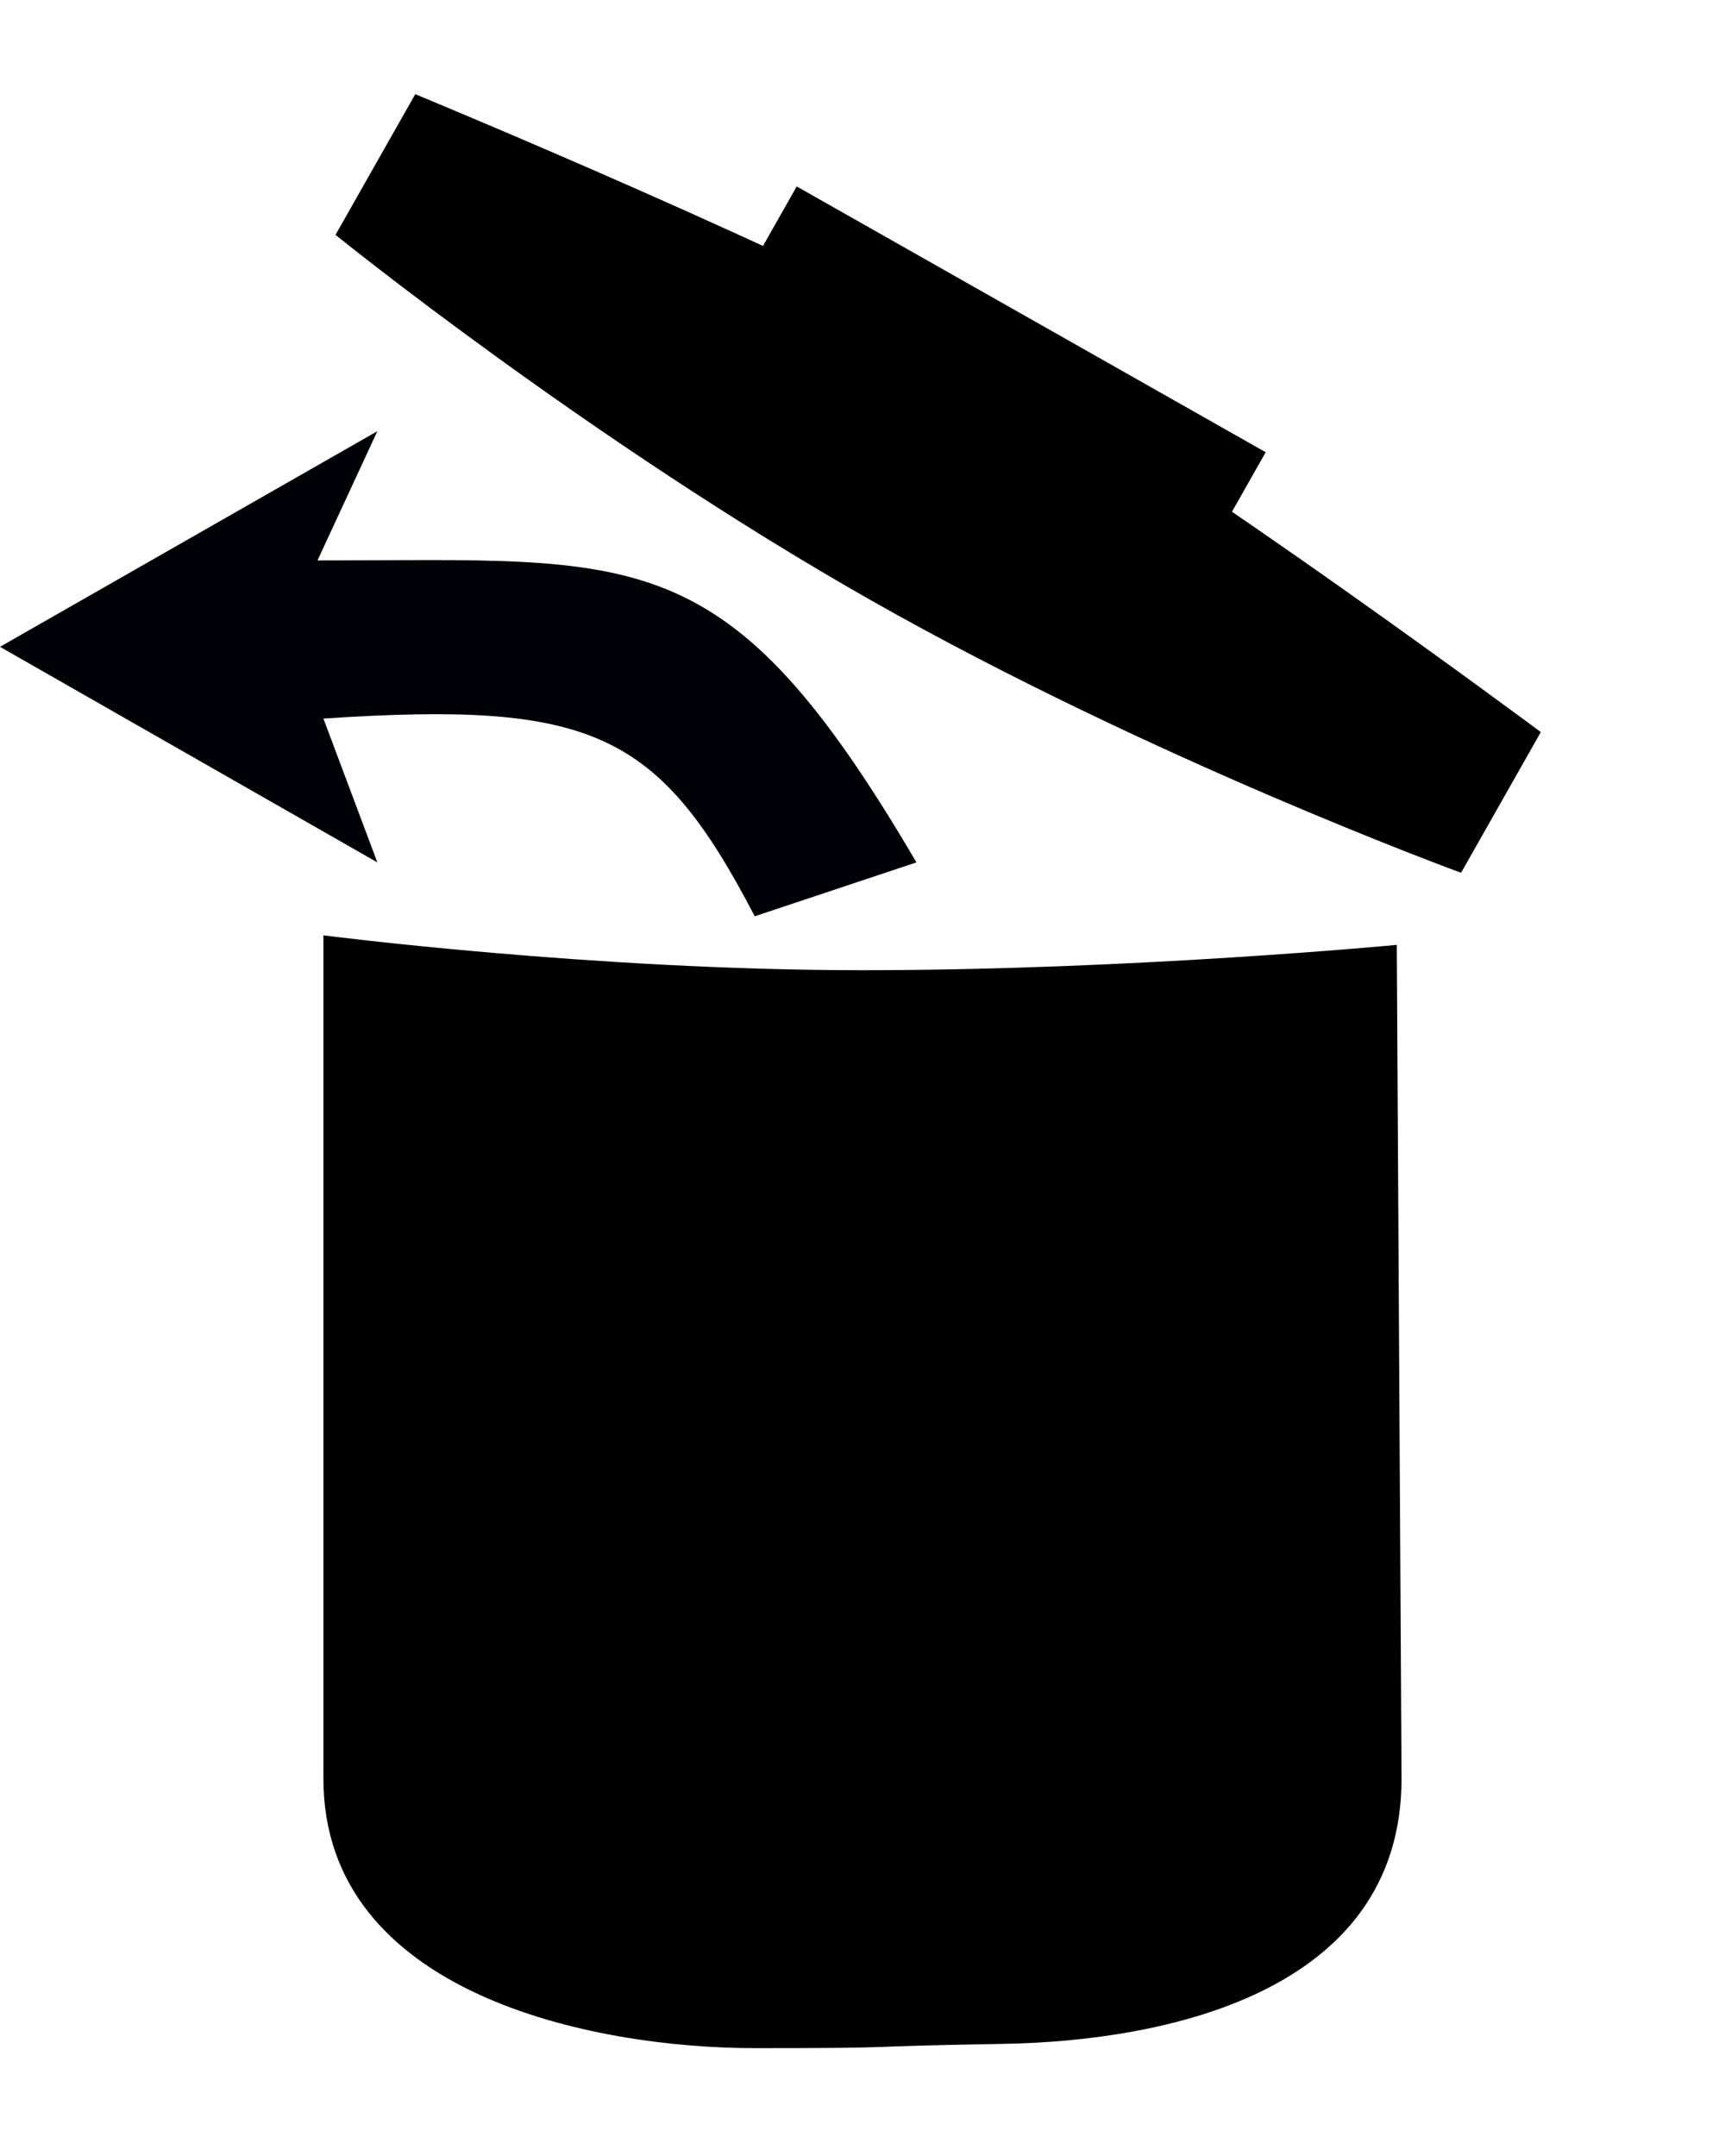
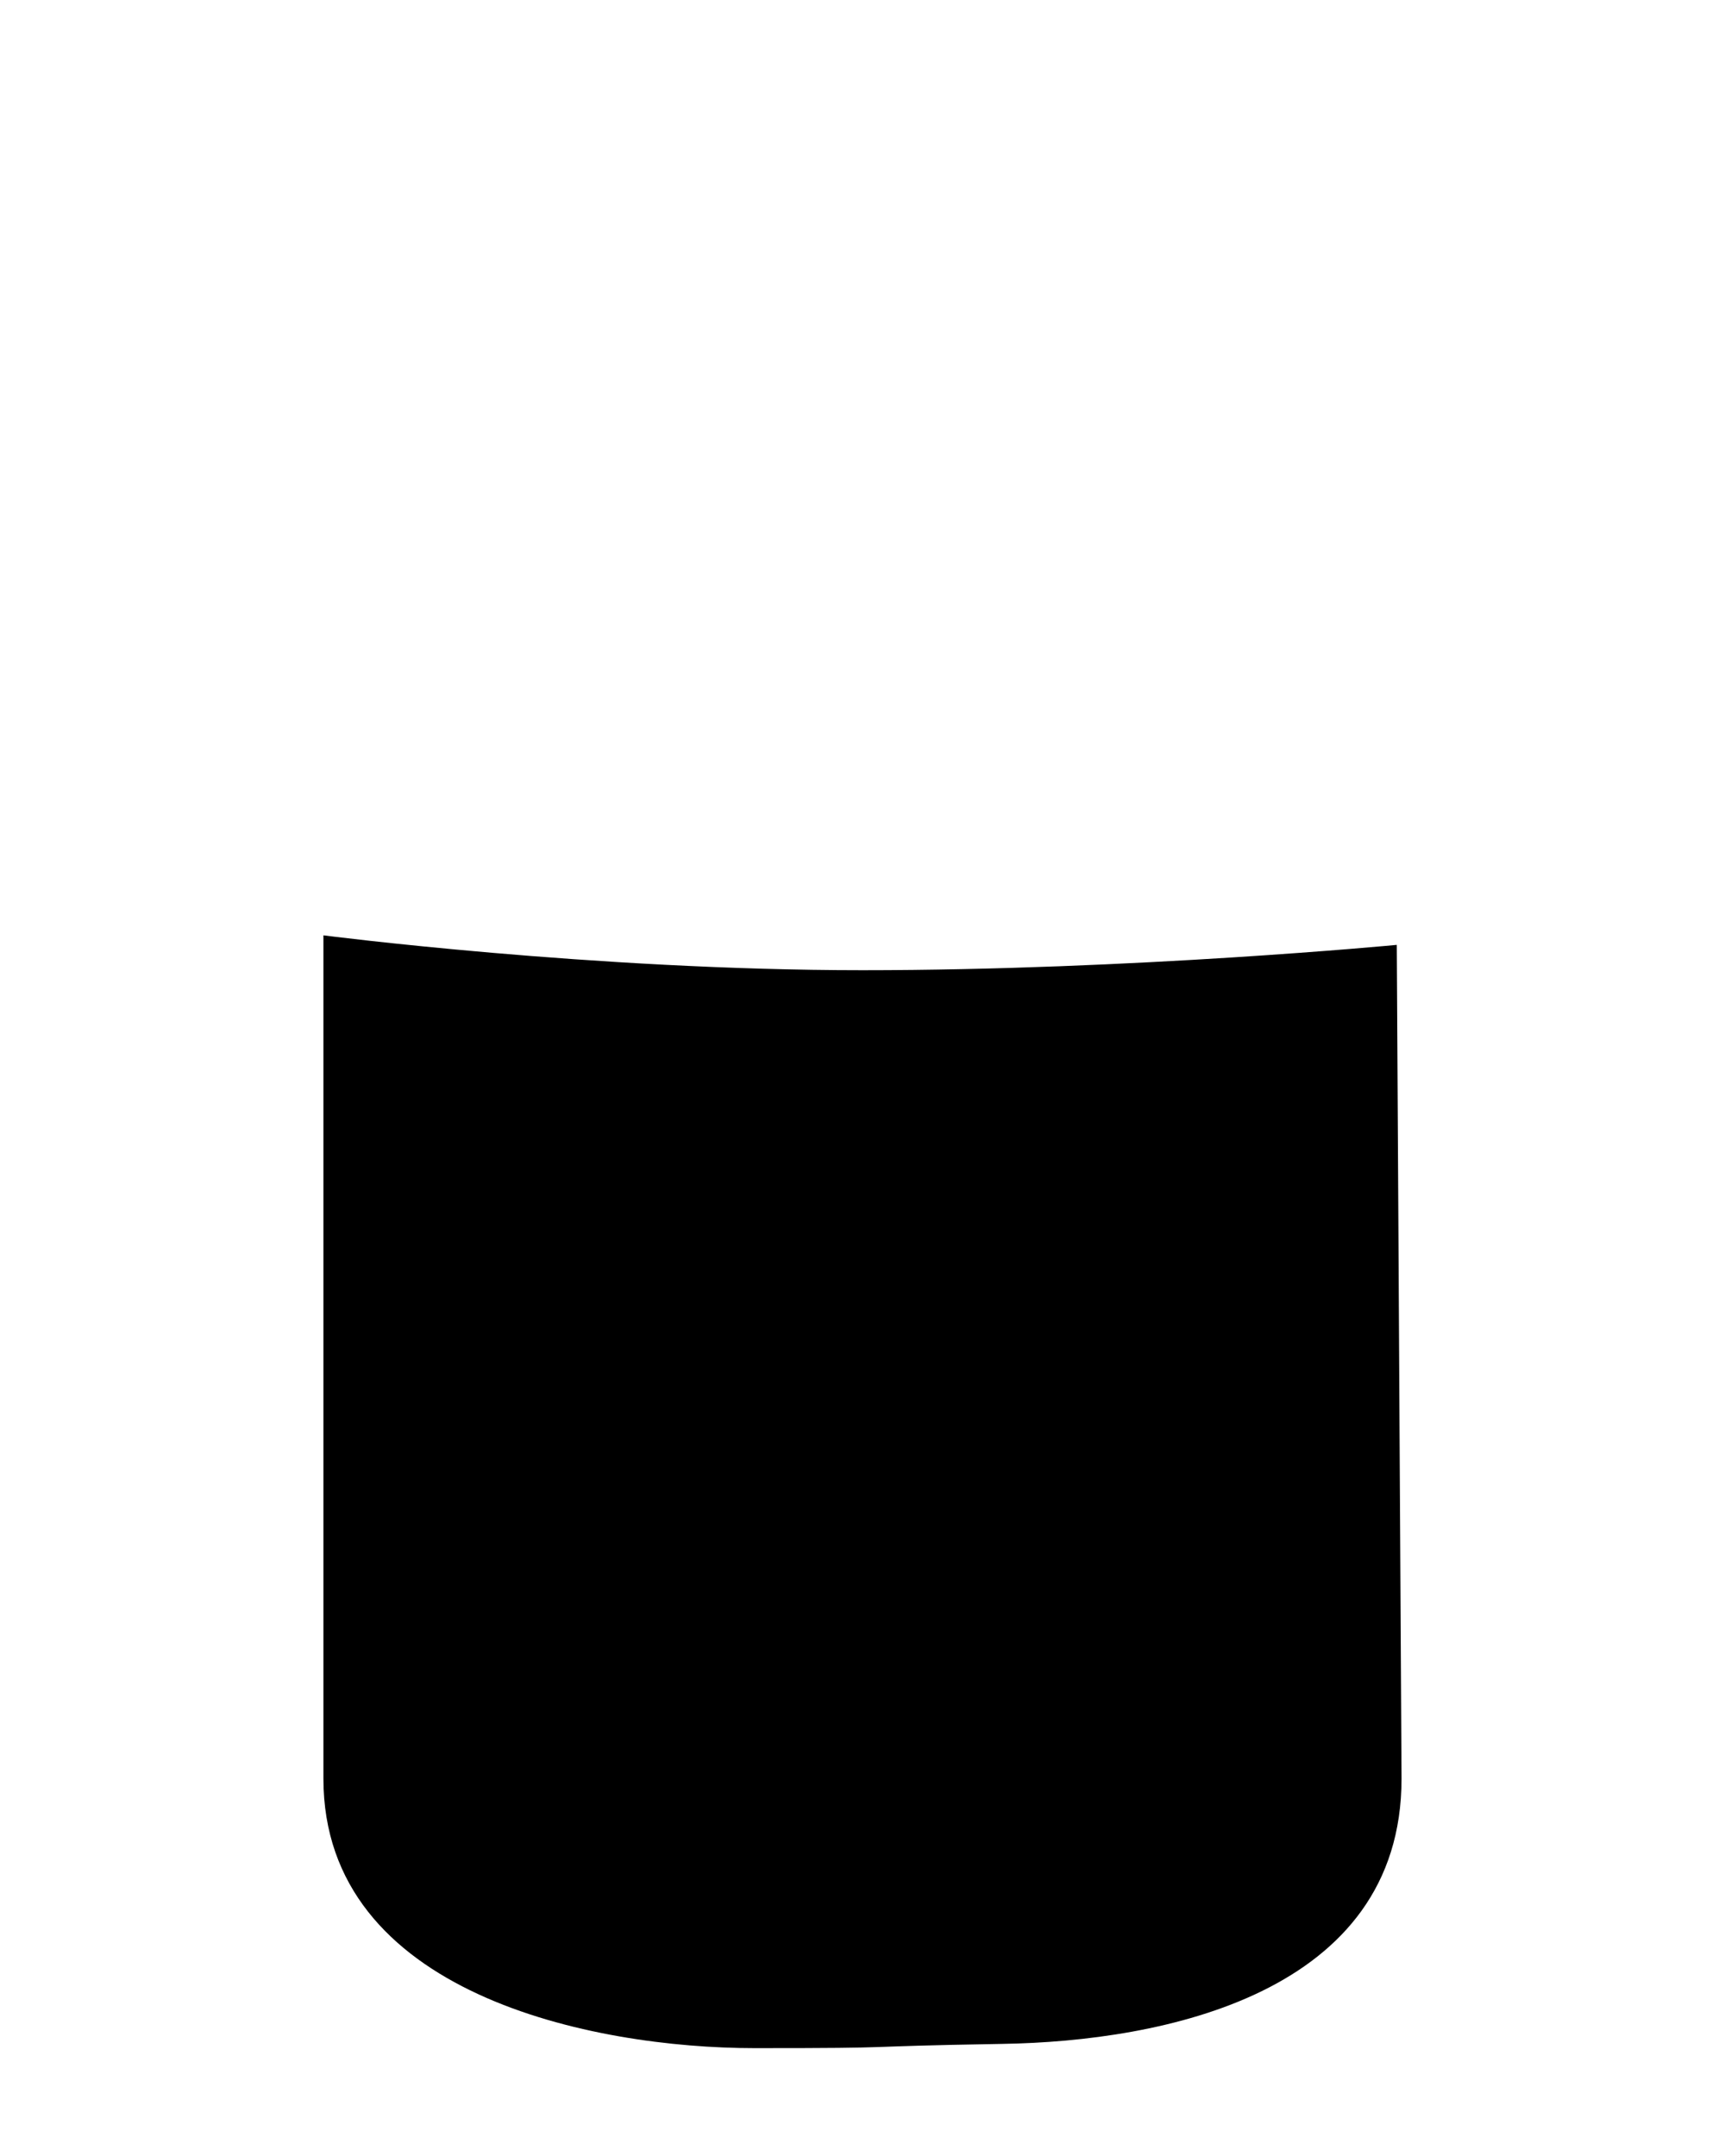
<svg xmlns="http://www.w3.org/2000/svg" xmlns:ns1="http://www.inkscape.org/namespaces/inkscape" xmlns:ns2="http://sodipodi.sourceforge.net/DTD/sodipodi-0.dtd" width="32" height="40" viewBox="0 0 32 40" version="1.1" id="SVGRoot" ns1:version="0.92.3 (2405546, 2018-03-11)" ns2:docname="trash_open2.svg">
  <ns2:namedview id="base" pagecolor="#ffffff" bordercolor="#666666" borderopacity="1.0" ns1:pageopacity="0.0" ns1:pageshadow="2" ns1:zoom="32.000001" ns1:cx="7.3613352" ns1:cy="18.263566" ns1:document-units="px" ns1:current-layer="g23" showgrid="true" ns1:window-width="3840" ns1:window-height="2019" ns1:window-x="-14" ns1:window-y="-14" ns1:window-maximized="1" ns1:grid-bbox="true" ns1:pagecheckerboard="false">
    <ns1:grid type="xygrid" id="grid3735" />
  </ns2:namedview>
  <defs id="defs3713" />
  <g id="layer1" ns1:groupmode="layer" ns1:label="Layer 1" transform="translate(0,8)">
    <g id="g23" transform="matrix(0.88,0,0,0.88,0.6,0.24)">
      <path style="fill:#000000;fill-opacity:1;stroke-width:1.63" d="m 6.136,10.356 c 0,0 5.682,0.735 11.364,0.735 5.682,0 11.263,-0.534 11.263,-0.534 l 0.1,17.579 c 0,4.545 -5.054,5.535 -8.399,5.591 -3.473,0.059 -1.828,0.09 -5.237,0.09 -3.409,-2e-6 -9.091,-1.136 -9.091,-5.682 z" id="rect820" ns1:connector-curvature="0" ns2:nodetypes="czccsccc" />
-       <path style="fill:#000000;fill-opacity:1;stroke-width:1.337" d="m 8.072,-7.378 c 0,0 8.469,3.494 12.424,5.736 3.954,2.241 11.303,7.713 11.303,7.713 l -1.681,2.966 c 0,0 -6.492,-2.373 -12.424,-5.736 C 11.763,-0.062 6.391,-4.412 6.391,-4.412 Z" id="rect823" ns1:connector-curvature="0" ns2:nodetypes="czcczcc" />
-       <rect style="fill:#000000;fill-opacity:1;stroke-width:1.136" id="rect825" width="11.364" height="3.409" x="11.339" y="-12.672" ry="0" transform="rotate(29.545)" />
-       <path style="fill:#000007;fill-opacity:1;stroke:none;stroke-width:1.136;stroke-miterlimit:4;stroke-dasharray:none;stroke-opacity:1" d="m 6.011,2.452 c 6.818,0 8.604,-0.495 12.626,6.366 l -3.409,1.136 C 13.204,6.067 11.818,5.409 6.136,5.786 L 7.273,8.818 -0.682,4.273 7.273,-0.273 Z" id="rect821" ns1:connector-curvature="0" ns2:nodetypes="cccccccc" />
    </g>
  </g>
</svg>